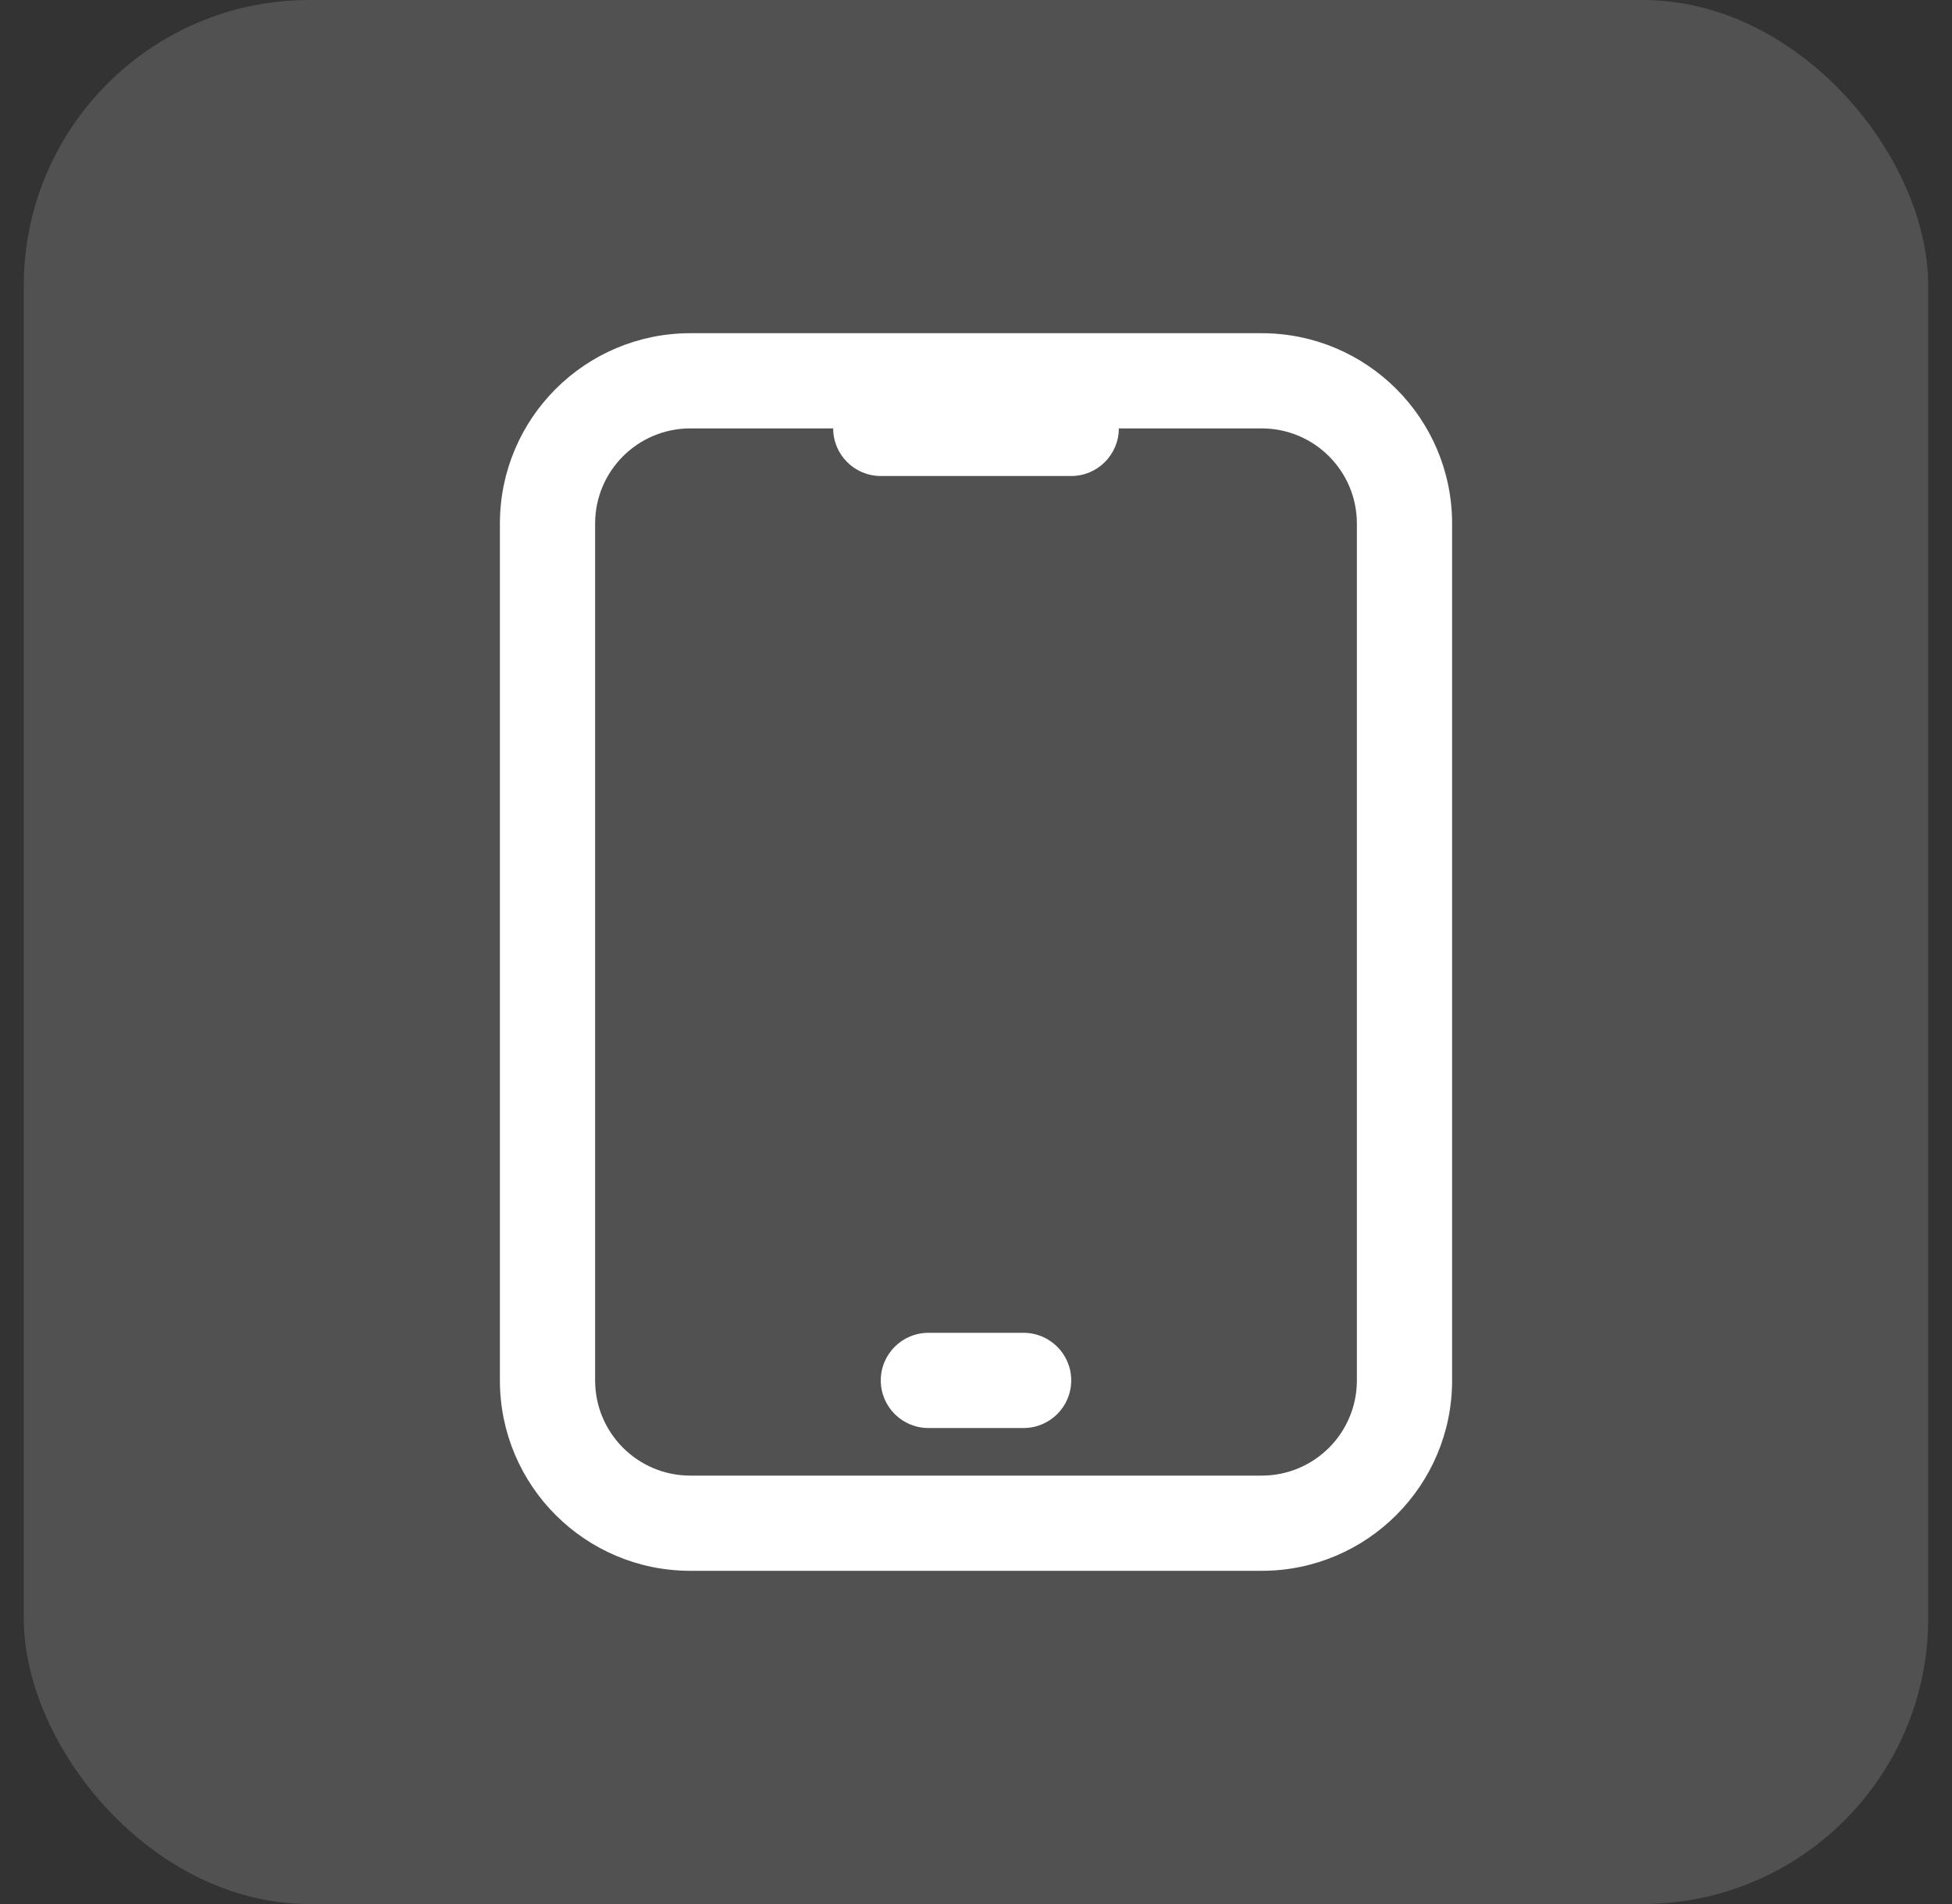
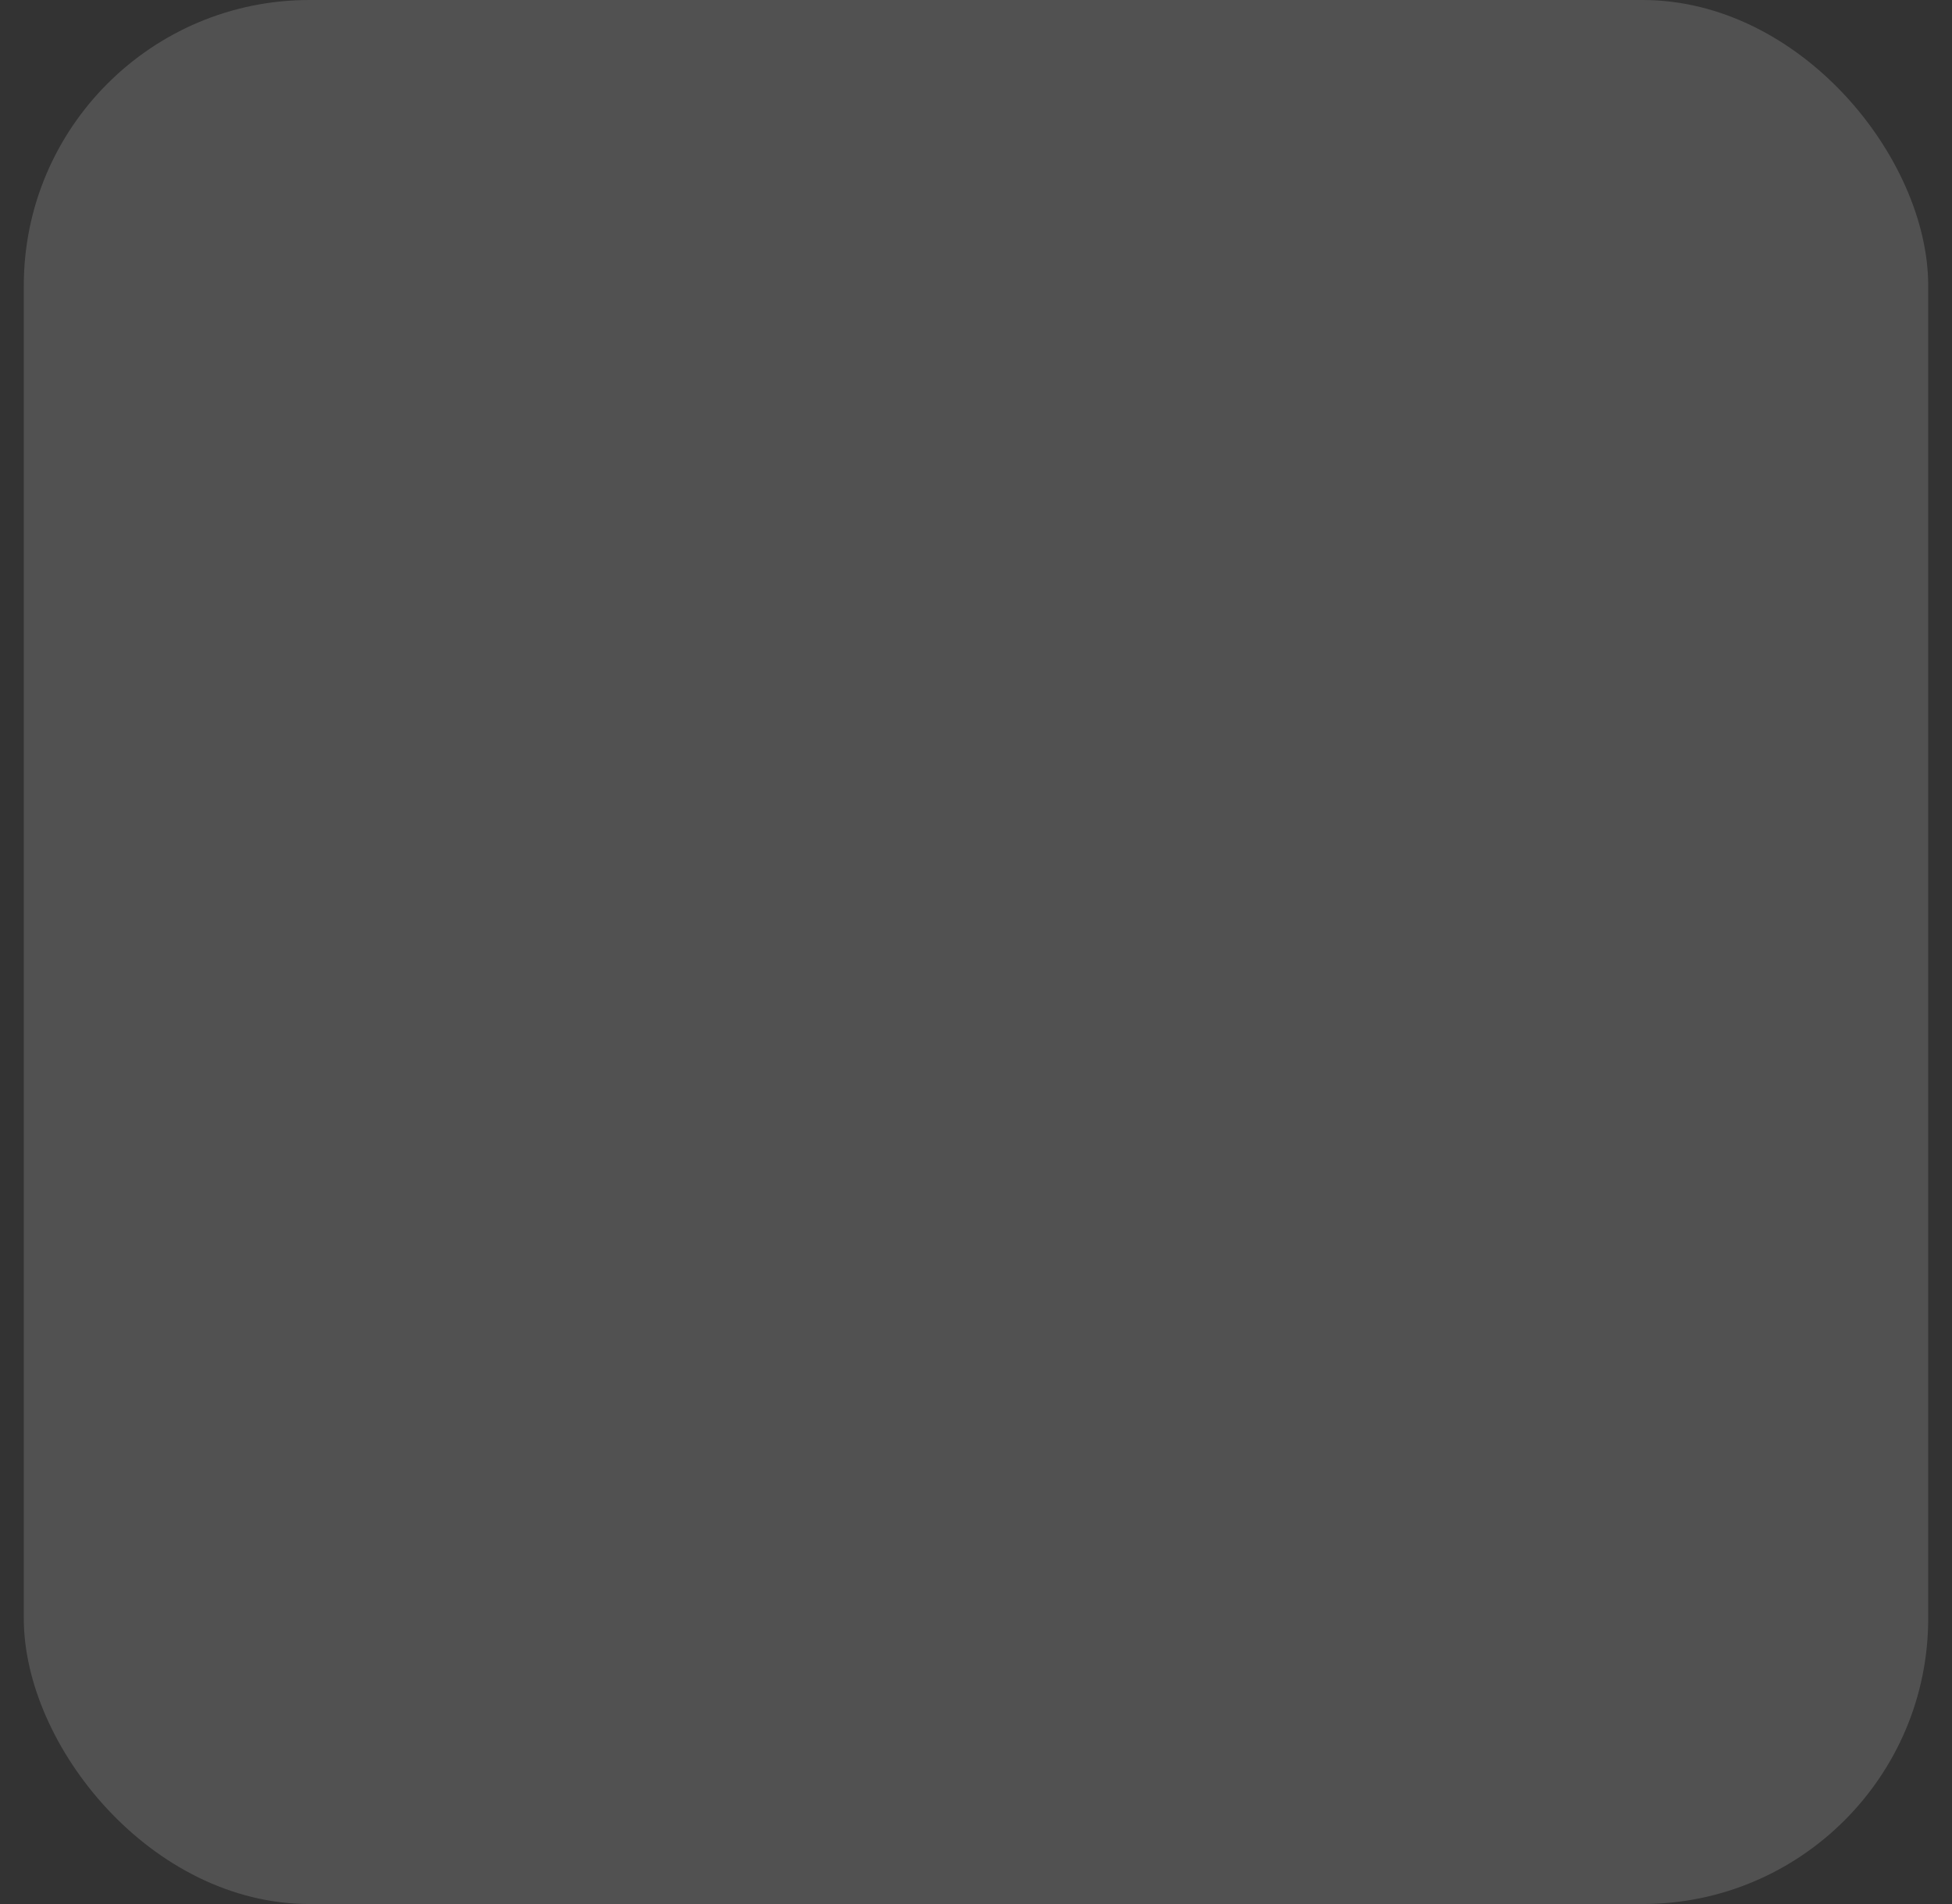
<svg xmlns="http://www.w3.org/2000/svg" width="41" height="40" viewBox="0 0 41 40" fill="none">
  <rect x="0" y="0" width="41" height="40" fill="#333333" stroke="none" />
  <rect x="0.5" width="40" height="40" rx="6" fill="white" fill-opacity="0.15" />
-   <path fill-rule="evenodd" clip-rule="evenodd" d="M17.5 9H14.5C13.395 9 12.5 9.895 12.5 11V29C12.5 30.105 13.395 31 14.5 31H26.5C27.605 31 28.5 30.105 28.5 29V11C28.5 9.895 27.605 9 26.5 9H23.5C23.5 9.552 23.052 10 22.5 10H18.5C17.948 10 17.5 9.552 17.5 9ZM14.5 7C12.291 7 10.5 8.791 10.5 11V29C10.5 31.209 12.291 33 14.5 33H26.5C28.709 33 30.5 31.209 30.5 29V11C30.5 8.791 28.709 7 26.5 7H14.5ZM18.5 29C18.5 28.448 18.948 28 19.5 28H21.5C22.052 28 22.5 28.448 22.5 29C22.5 29.552 22.052 30 21.5 30H19.5C18.948 30 18.5 29.552 18.5 29Z" fill="white" />
</svg>